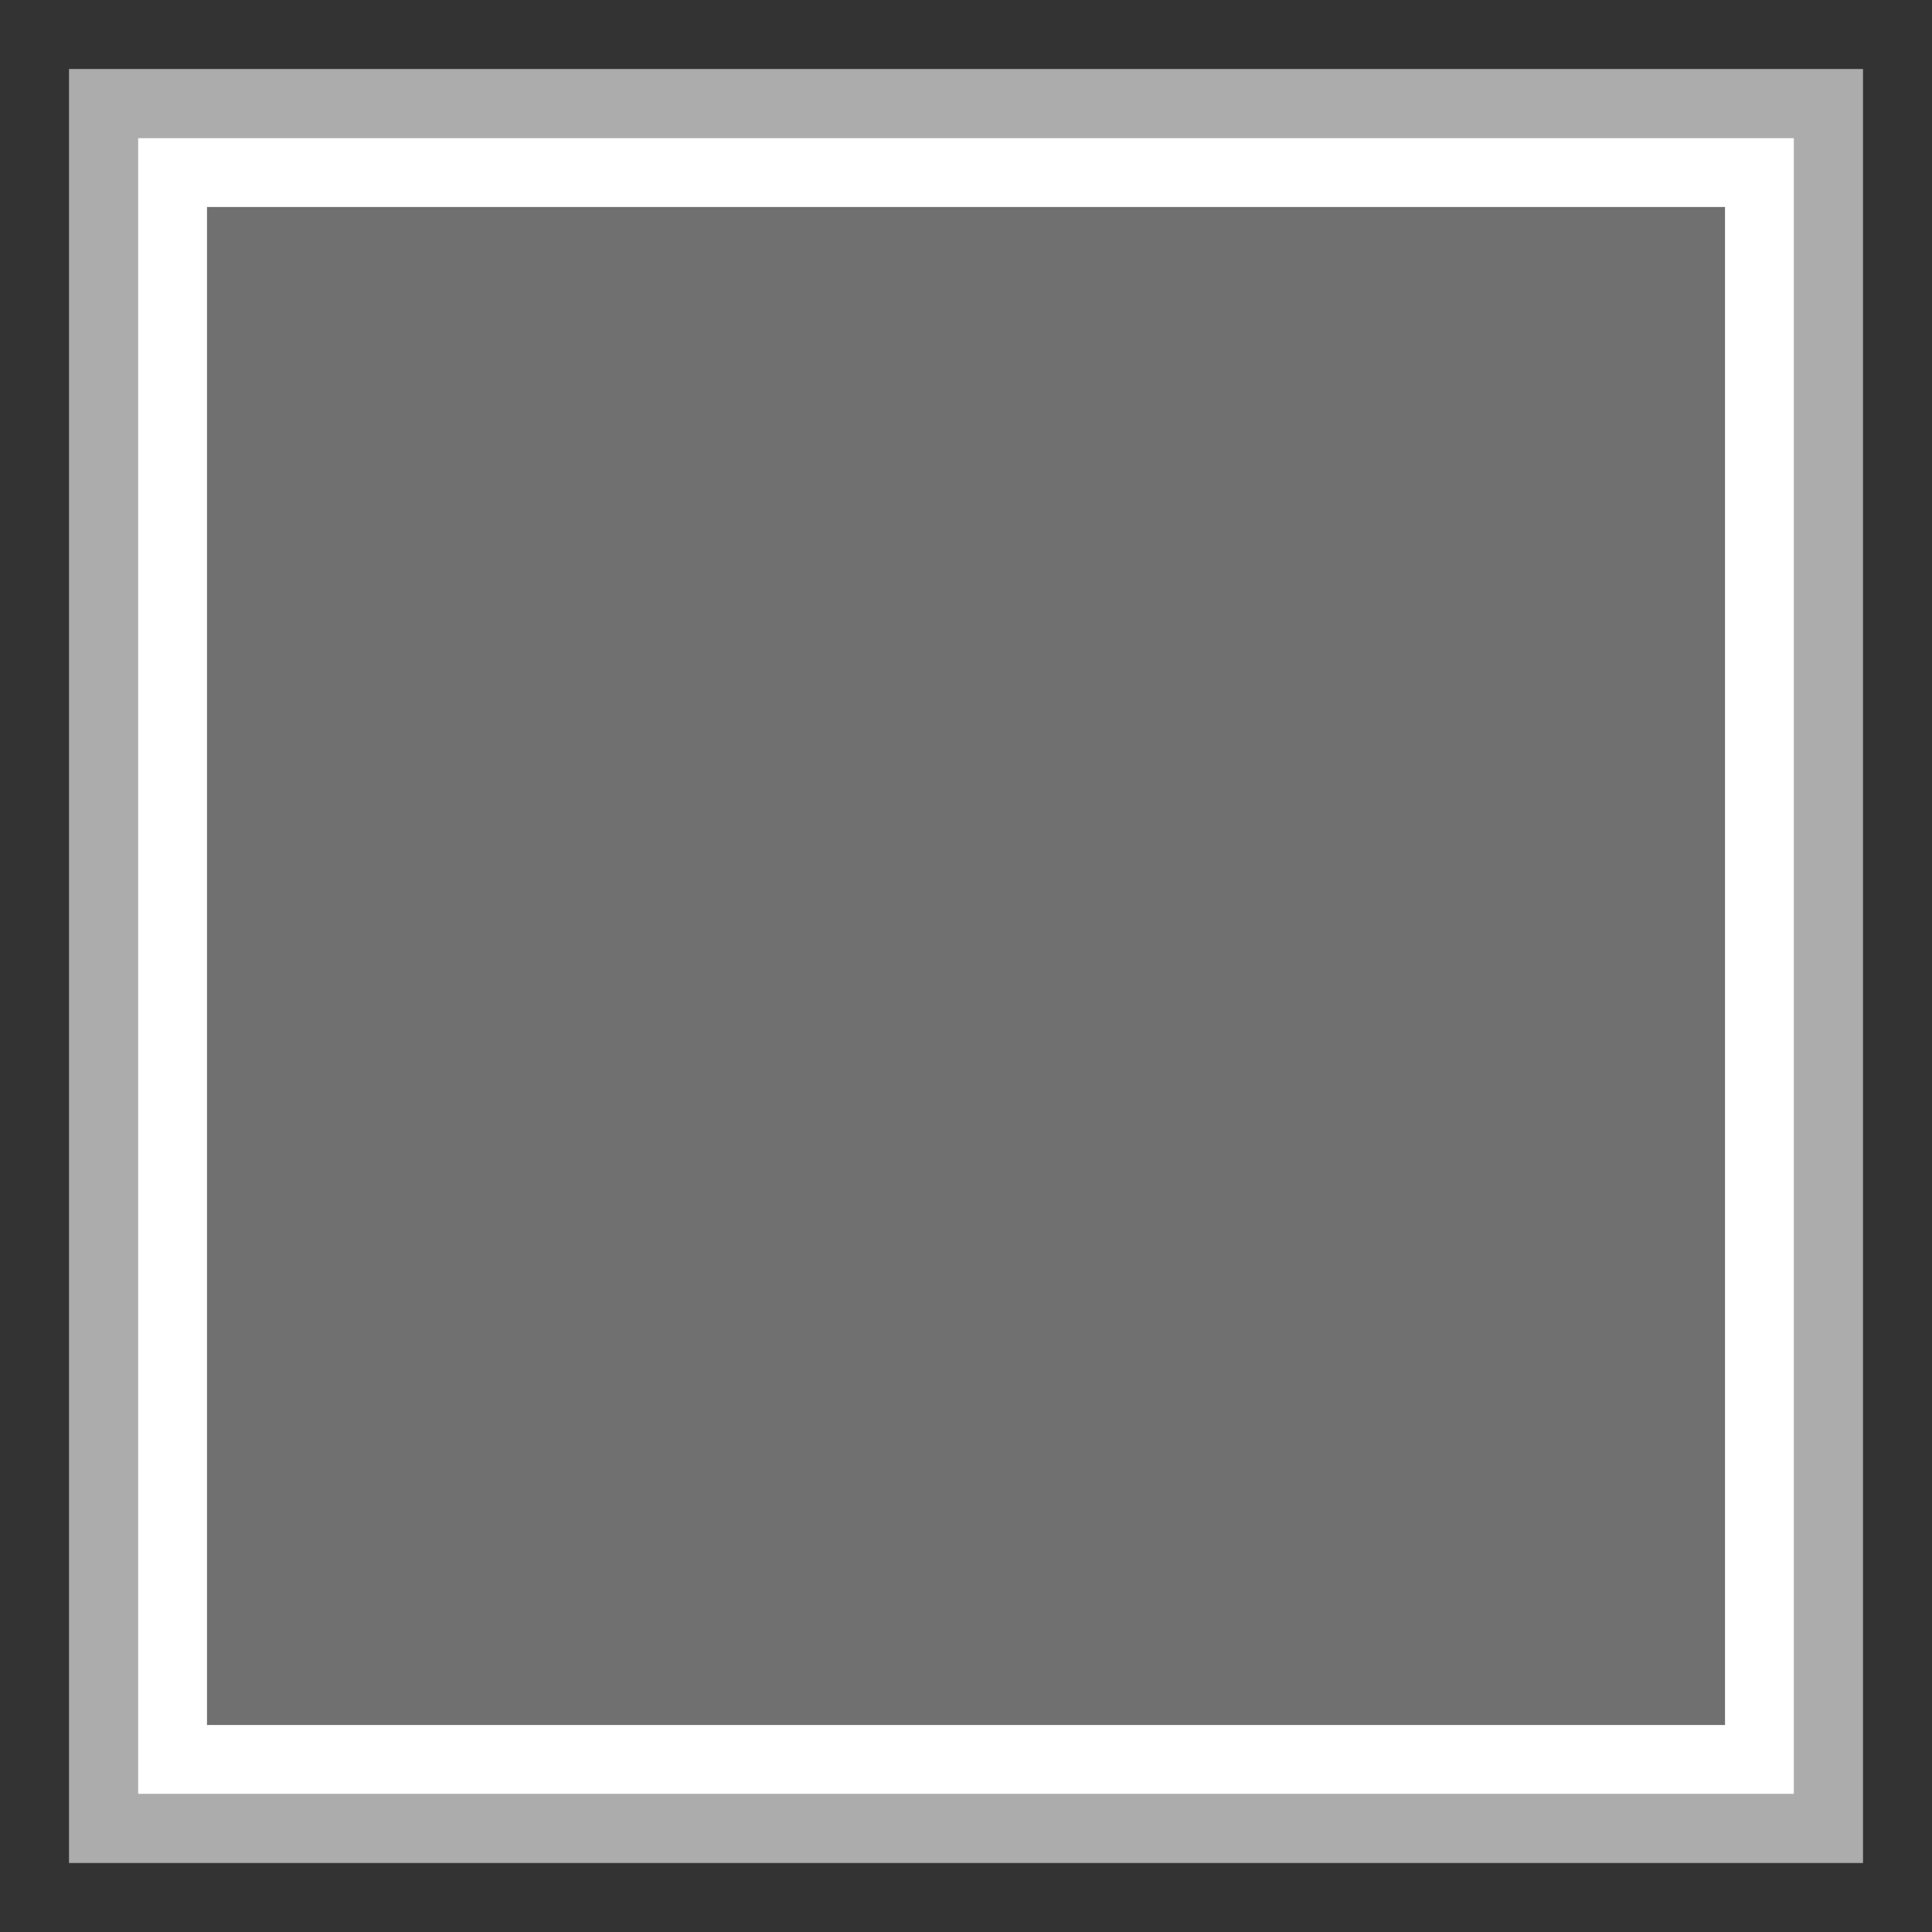
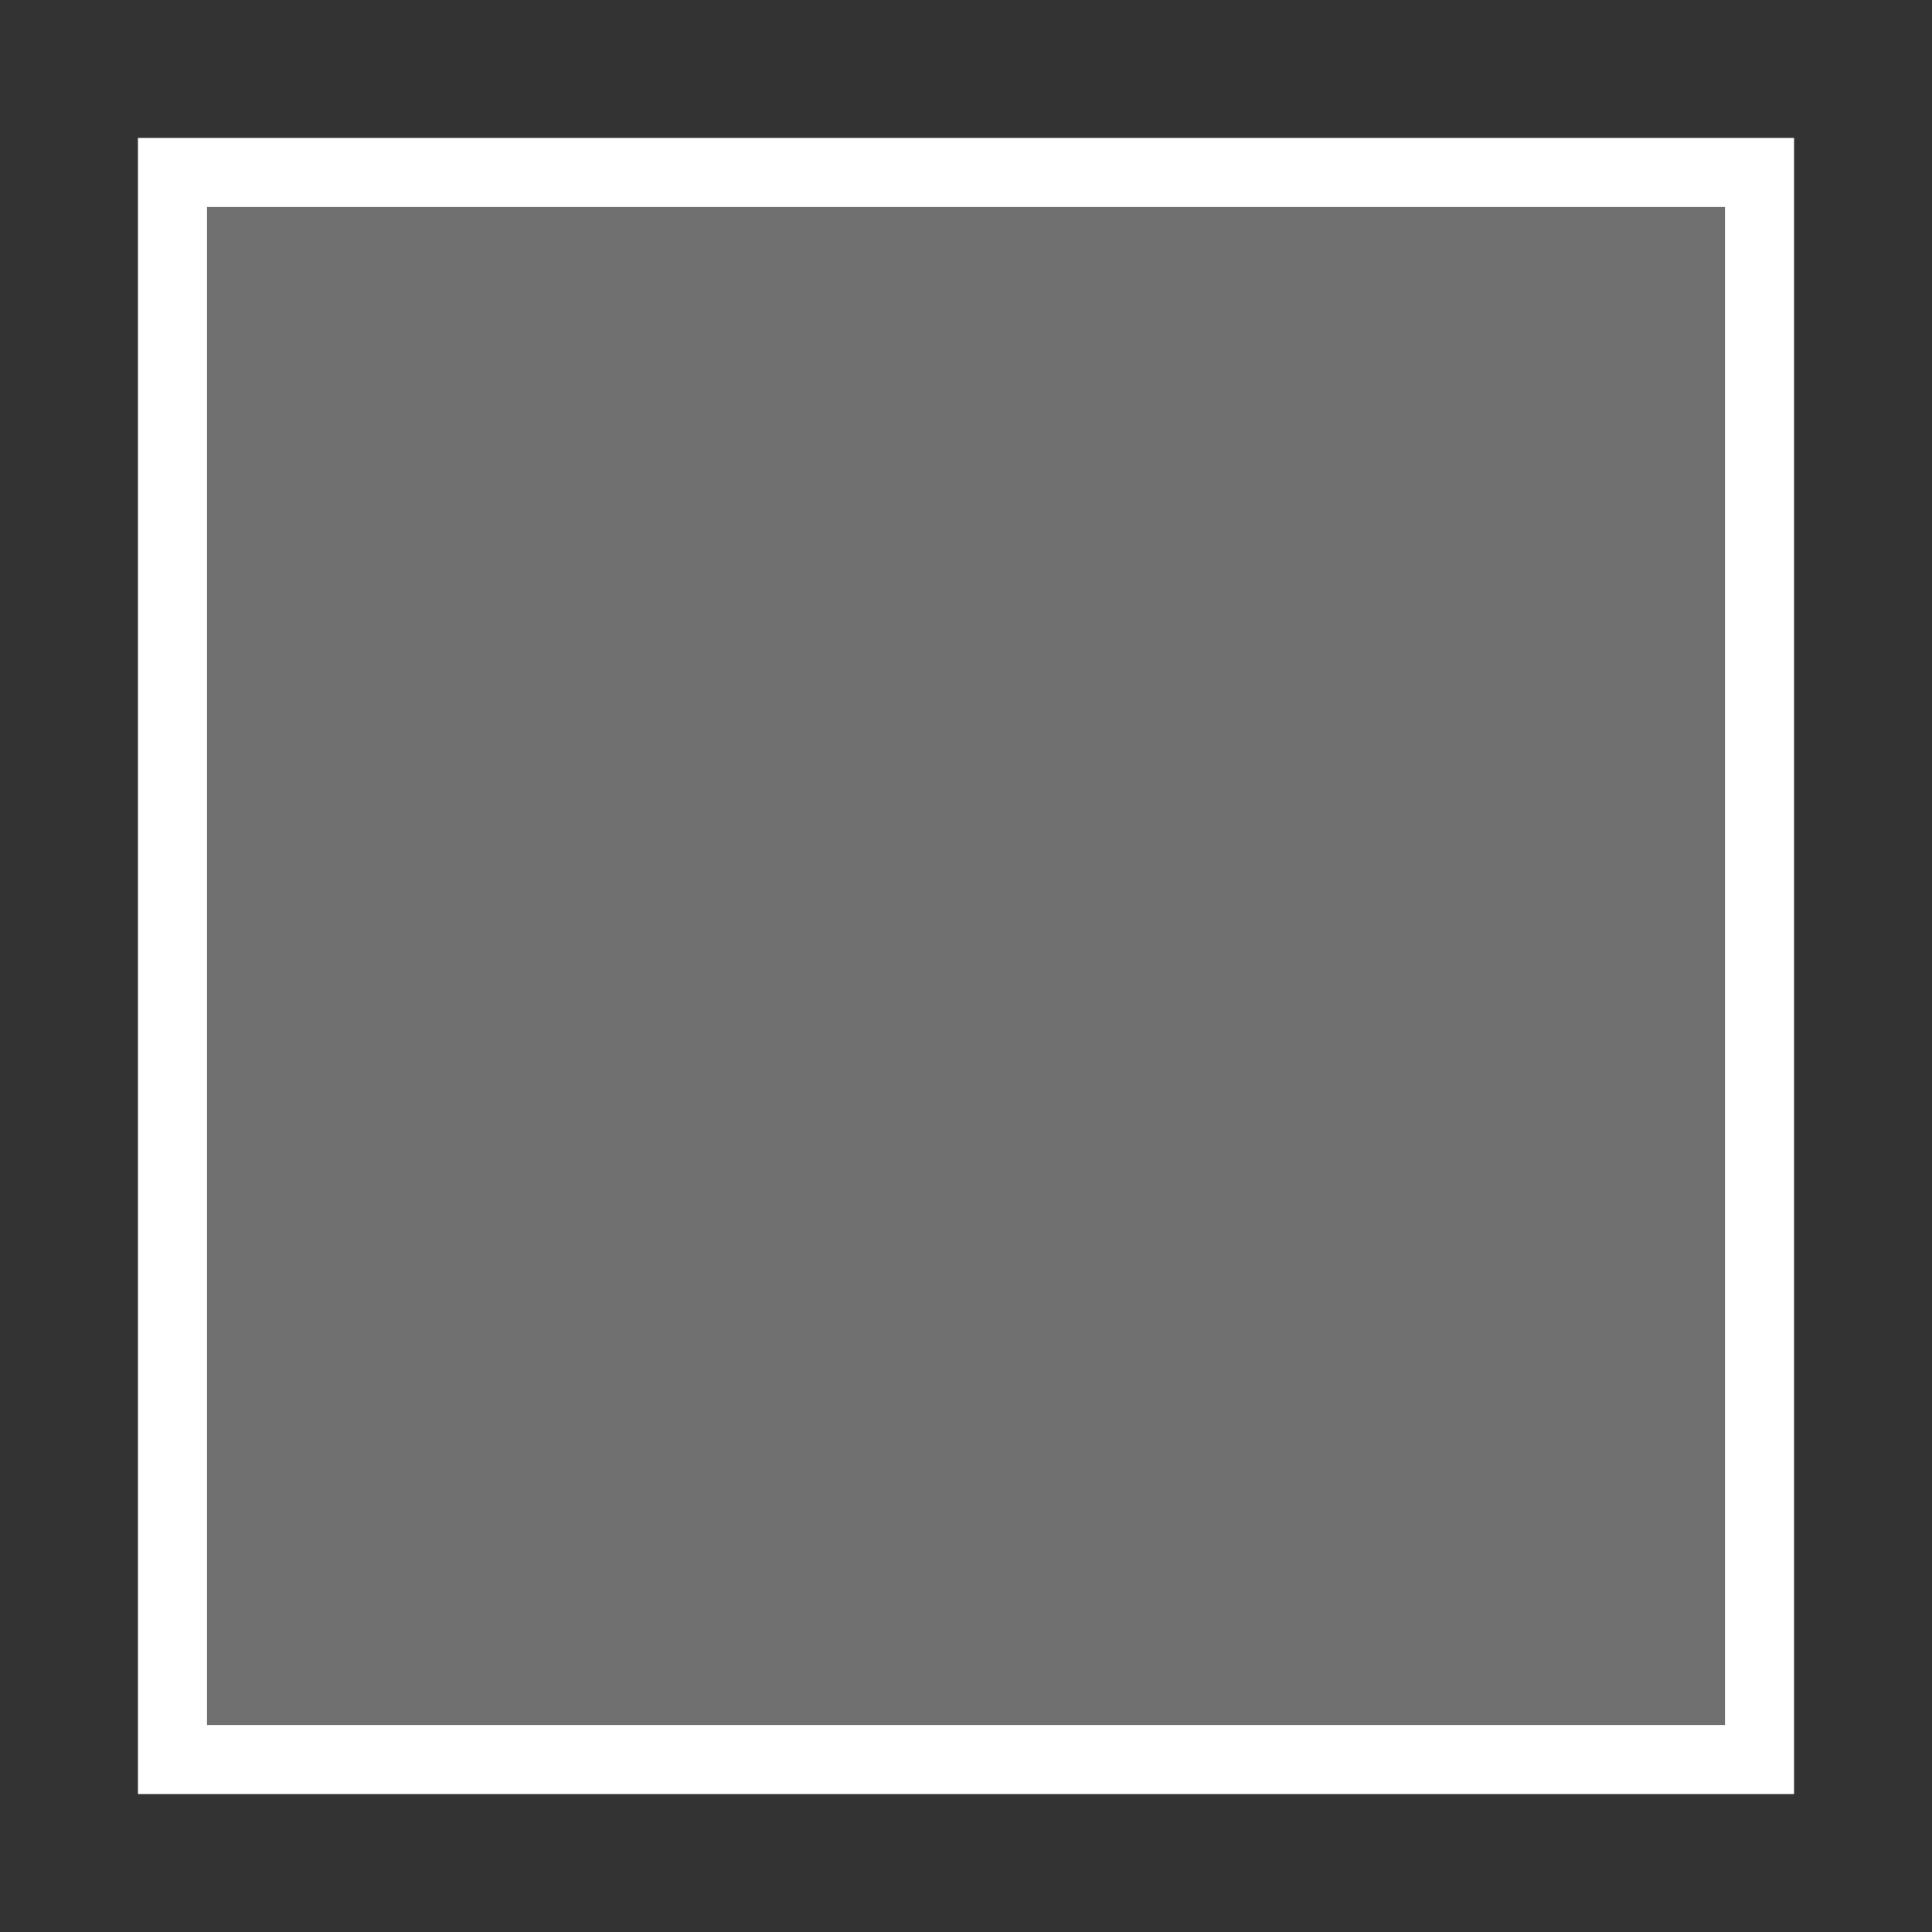
<svg xmlns="http://www.w3.org/2000/svg" width="28" height="28" viewBox="0 0 28 28" fill="none">
  <rect x="0" y="0" width="28" height="28" fill="#333333" stroke="none" />
-   <path fill-rule="evenodd" clip-rule="evenodd" d="M1 1H27V27H1V1ZM2 2V26H26V2H2Z" fill="#ACACAC" />
  <path d="M2 2H26V26H2V2Z" fill="white" fill-opacity="0.3" />
  <path fill-rule="evenodd" clip-rule="evenodd" d="M25 3H3V25H25V3ZM2 2V26H26V2H2Z" fill="white" />
</svg>